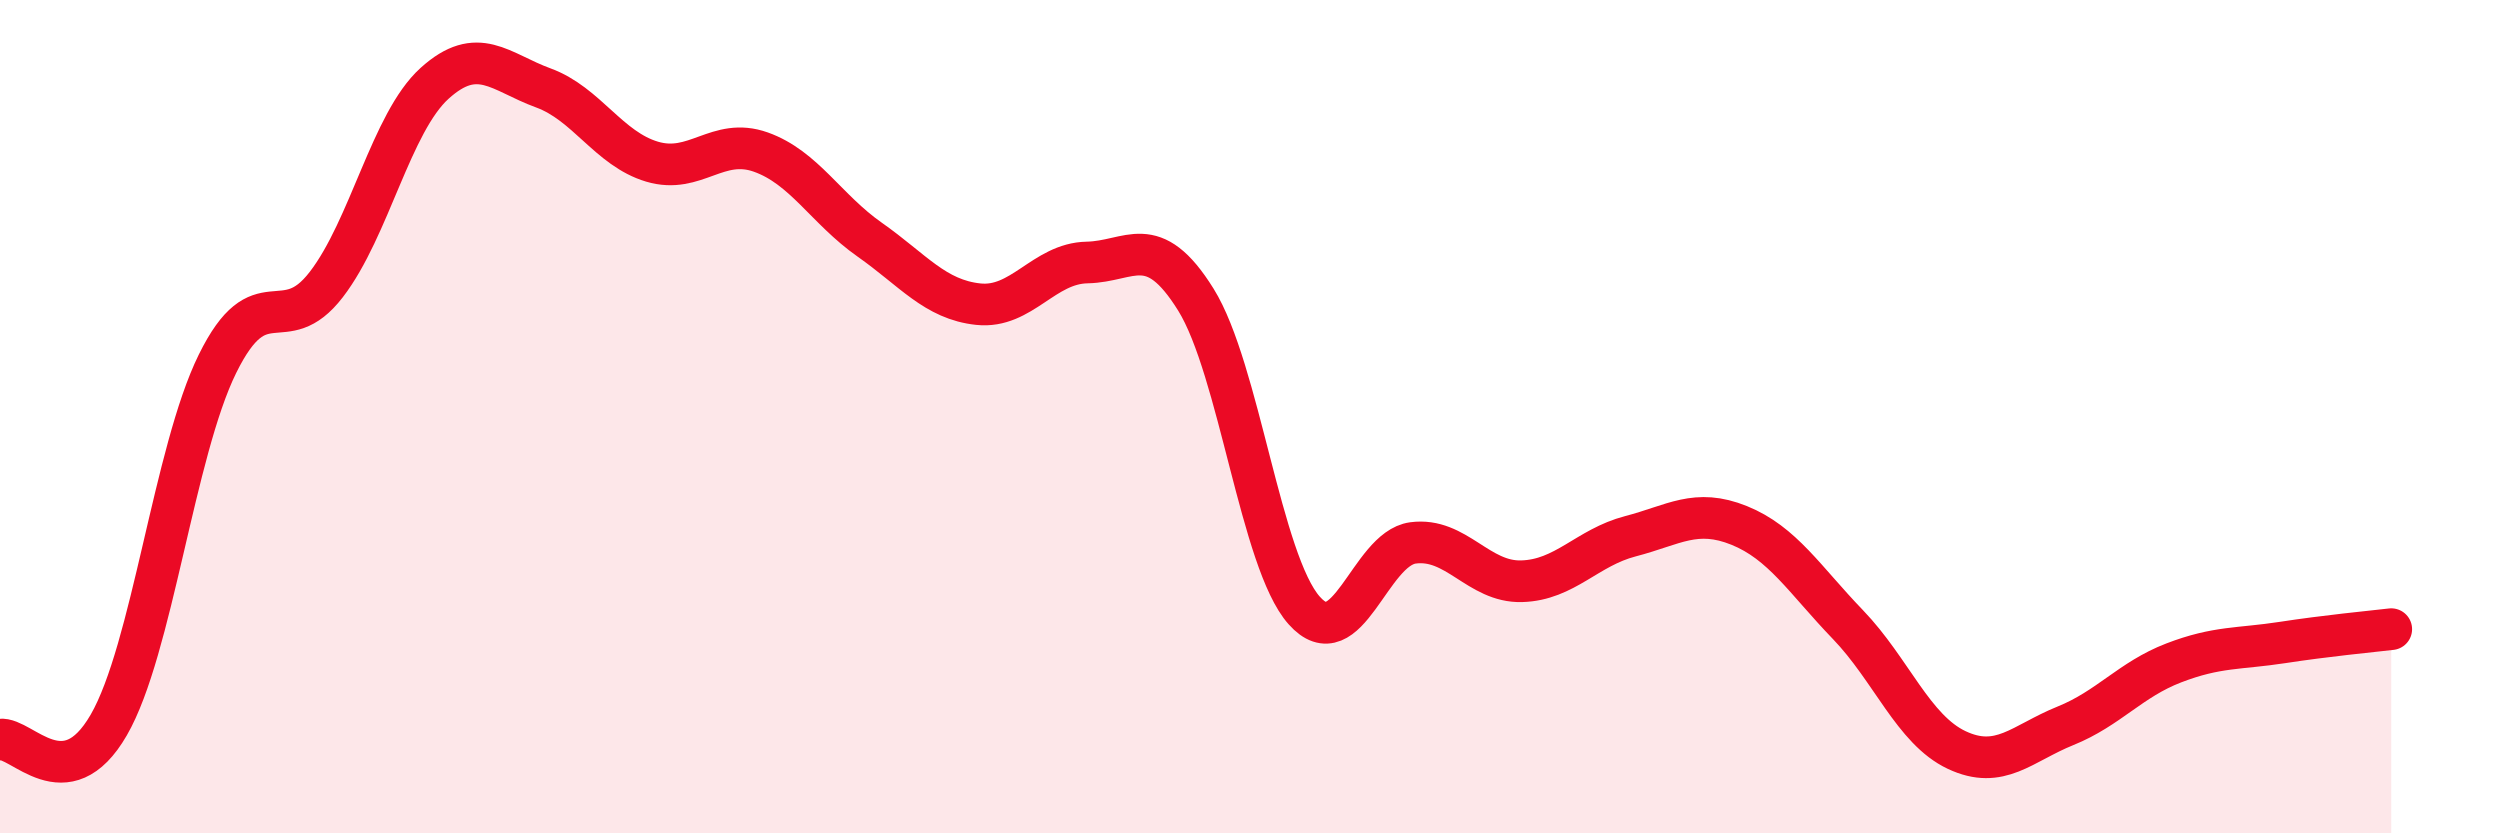
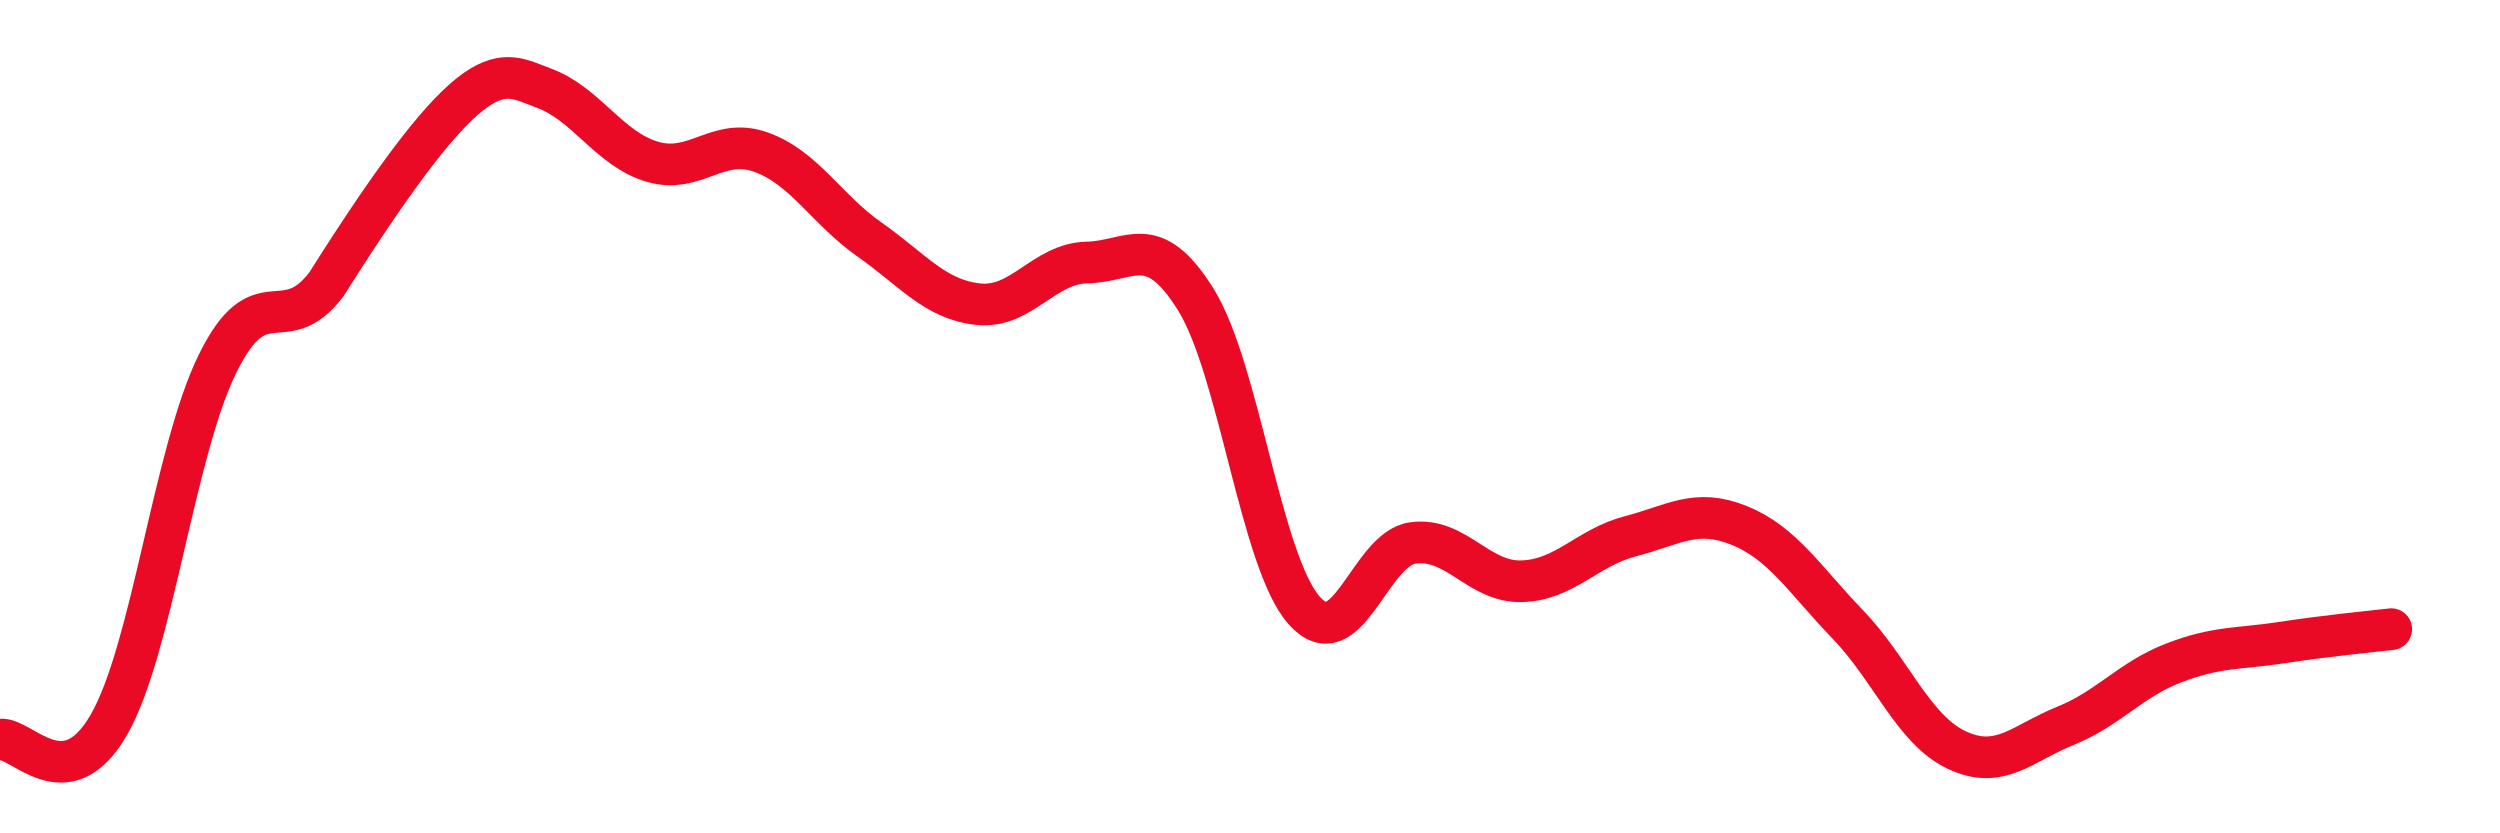
<svg xmlns="http://www.w3.org/2000/svg" width="60" height="20" viewBox="0 0 60 20">
-   <path d="M 0,17.75 C 0.52,17.68 1.57,19.2 2.61,17.4 C 3.65,15.6 4.18,10.84 5.22,8.73 C 6.26,6.62 6.79,8.18 7.83,6.83 C 8.87,5.48 9.39,2.94 10.43,2 C 11.47,1.06 12,1.73 13.04,2.11 C 14.08,2.49 14.61,3.57 15.65,3.88 C 16.69,4.19 17.22,3.28 18.26,3.65 C 19.3,4.02 19.83,5.02 20.87,5.75 C 21.91,6.48 22.44,7.19 23.48,7.3 C 24.52,7.41 25.05,6.32 26.09,6.3 C 27.13,6.28 27.66,5.52 28.7,7.19 C 29.74,8.86 30.26,13.48 31.3,14.65 C 32.34,15.82 32.87,13.17 33.91,13.03 C 34.95,12.89 35.48,13.98 36.52,13.95 C 37.56,13.92 38.09,13.14 39.13,12.87 C 40.17,12.6 40.7,12.19 41.74,12.61 C 42.78,13.03 43.31,13.91 44.35,14.99 C 45.39,16.07 45.92,17.51 46.96,18 C 48,18.49 48.53,17.84 49.57,17.42 C 50.61,17 51.13,16.31 52.17,15.91 C 53.21,15.51 53.74,15.58 54.78,15.42 C 55.82,15.26 56.87,15.16 57.39,15.1L57.39 20L0 20Z" fill="#EB0A25" opacity="0.1" stroke-linecap="round" stroke-linejoin="round" />
-   <path d="M 0,17.75 C 0.52,17.68 1.57,19.2 2.61,17.4 C 3.65,15.6 4.18,10.84 5.22,8.73 C 6.26,6.62 6.79,8.18 7.83,6.83 C 8.87,5.48 9.39,2.94 10.43,2 C 11.47,1.06 12,1.73 13.04,2.11 C 14.08,2.49 14.61,3.57 15.65,3.88 C 16.69,4.19 17.22,3.28 18.26,3.65 C 19.3,4.02 19.83,5.02 20.87,5.75 C 21.91,6.48 22.44,7.19 23.48,7.3 C 24.52,7.41 25.05,6.32 26.09,6.3 C 27.13,6.28 27.66,5.52 28.7,7.19 C 29.74,8.86 30.26,13.48 31.3,14.65 C 32.34,15.82 32.87,13.17 33.91,13.03 C 34.95,12.89 35.48,13.98 36.52,13.95 C 37.56,13.92 38.09,13.14 39.13,12.87 C 40.17,12.6 40.7,12.19 41.74,12.61 C 42.78,13.03 43.31,13.91 44.35,14.99 C 45.39,16.07 45.92,17.51 46.96,18 C 48,18.49 48.53,17.84 49.57,17.42 C 50.61,17 51.13,16.31 52.17,15.91 C 53.21,15.51 53.74,15.58 54.78,15.42 C 55.82,15.26 56.87,15.16 57.39,15.1" stroke="#EB0A25" stroke-width="1" fill="none" stroke-linecap="round" stroke-linejoin="round" />
+   <path d="M 0,17.75 C 0.52,17.68 1.57,19.2 2.61,17.4 C 3.65,15.6 4.18,10.84 5.22,8.73 C 6.26,6.62 6.79,8.18 7.83,6.83 C 11.47,1.06 12,1.73 13.04,2.11 C 14.08,2.49 14.61,3.57 15.65,3.88 C 16.69,4.19 17.22,3.28 18.26,3.65 C 19.3,4.02 19.83,5.02 20.87,5.75 C 21.91,6.48 22.44,7.19 23.48,7.3 C 24.52,7.41 25.05,6.32 26.09,6.3 C 27.13,6.28 27.66,5.52 28.7,7.19 C 29.74,8.86 30.26,13.48 31.3,14.65 C 32.34,15.82 32.87,13.17 33.91,13.03 C 34.95,12.89 35.48,13.98 36.52,13.95 C 37.56,13.92 38.09,13.14 39.13,12.87 C 40.17,12.6 40.7,12.19 41.74,12.61 C 42.78,13.03 43.31,13.91 44.35,14.99 C 45.39,16.07 45.92,17.51 46.96,18 C 48,18.49 48.53,17.84 49.57,17.42 C 50.61,17 51.13,16.31 52.17,15.91 C 53.21,15.51 53.74,15.58 54.78,15.42 C 55.82,15.26 56.87,15.16 57.39,15.1" stroke="#EB0A25" stroke-width="1" fill="none" stroke-linecap="round" stroke-linejoin="round" />
</svg>